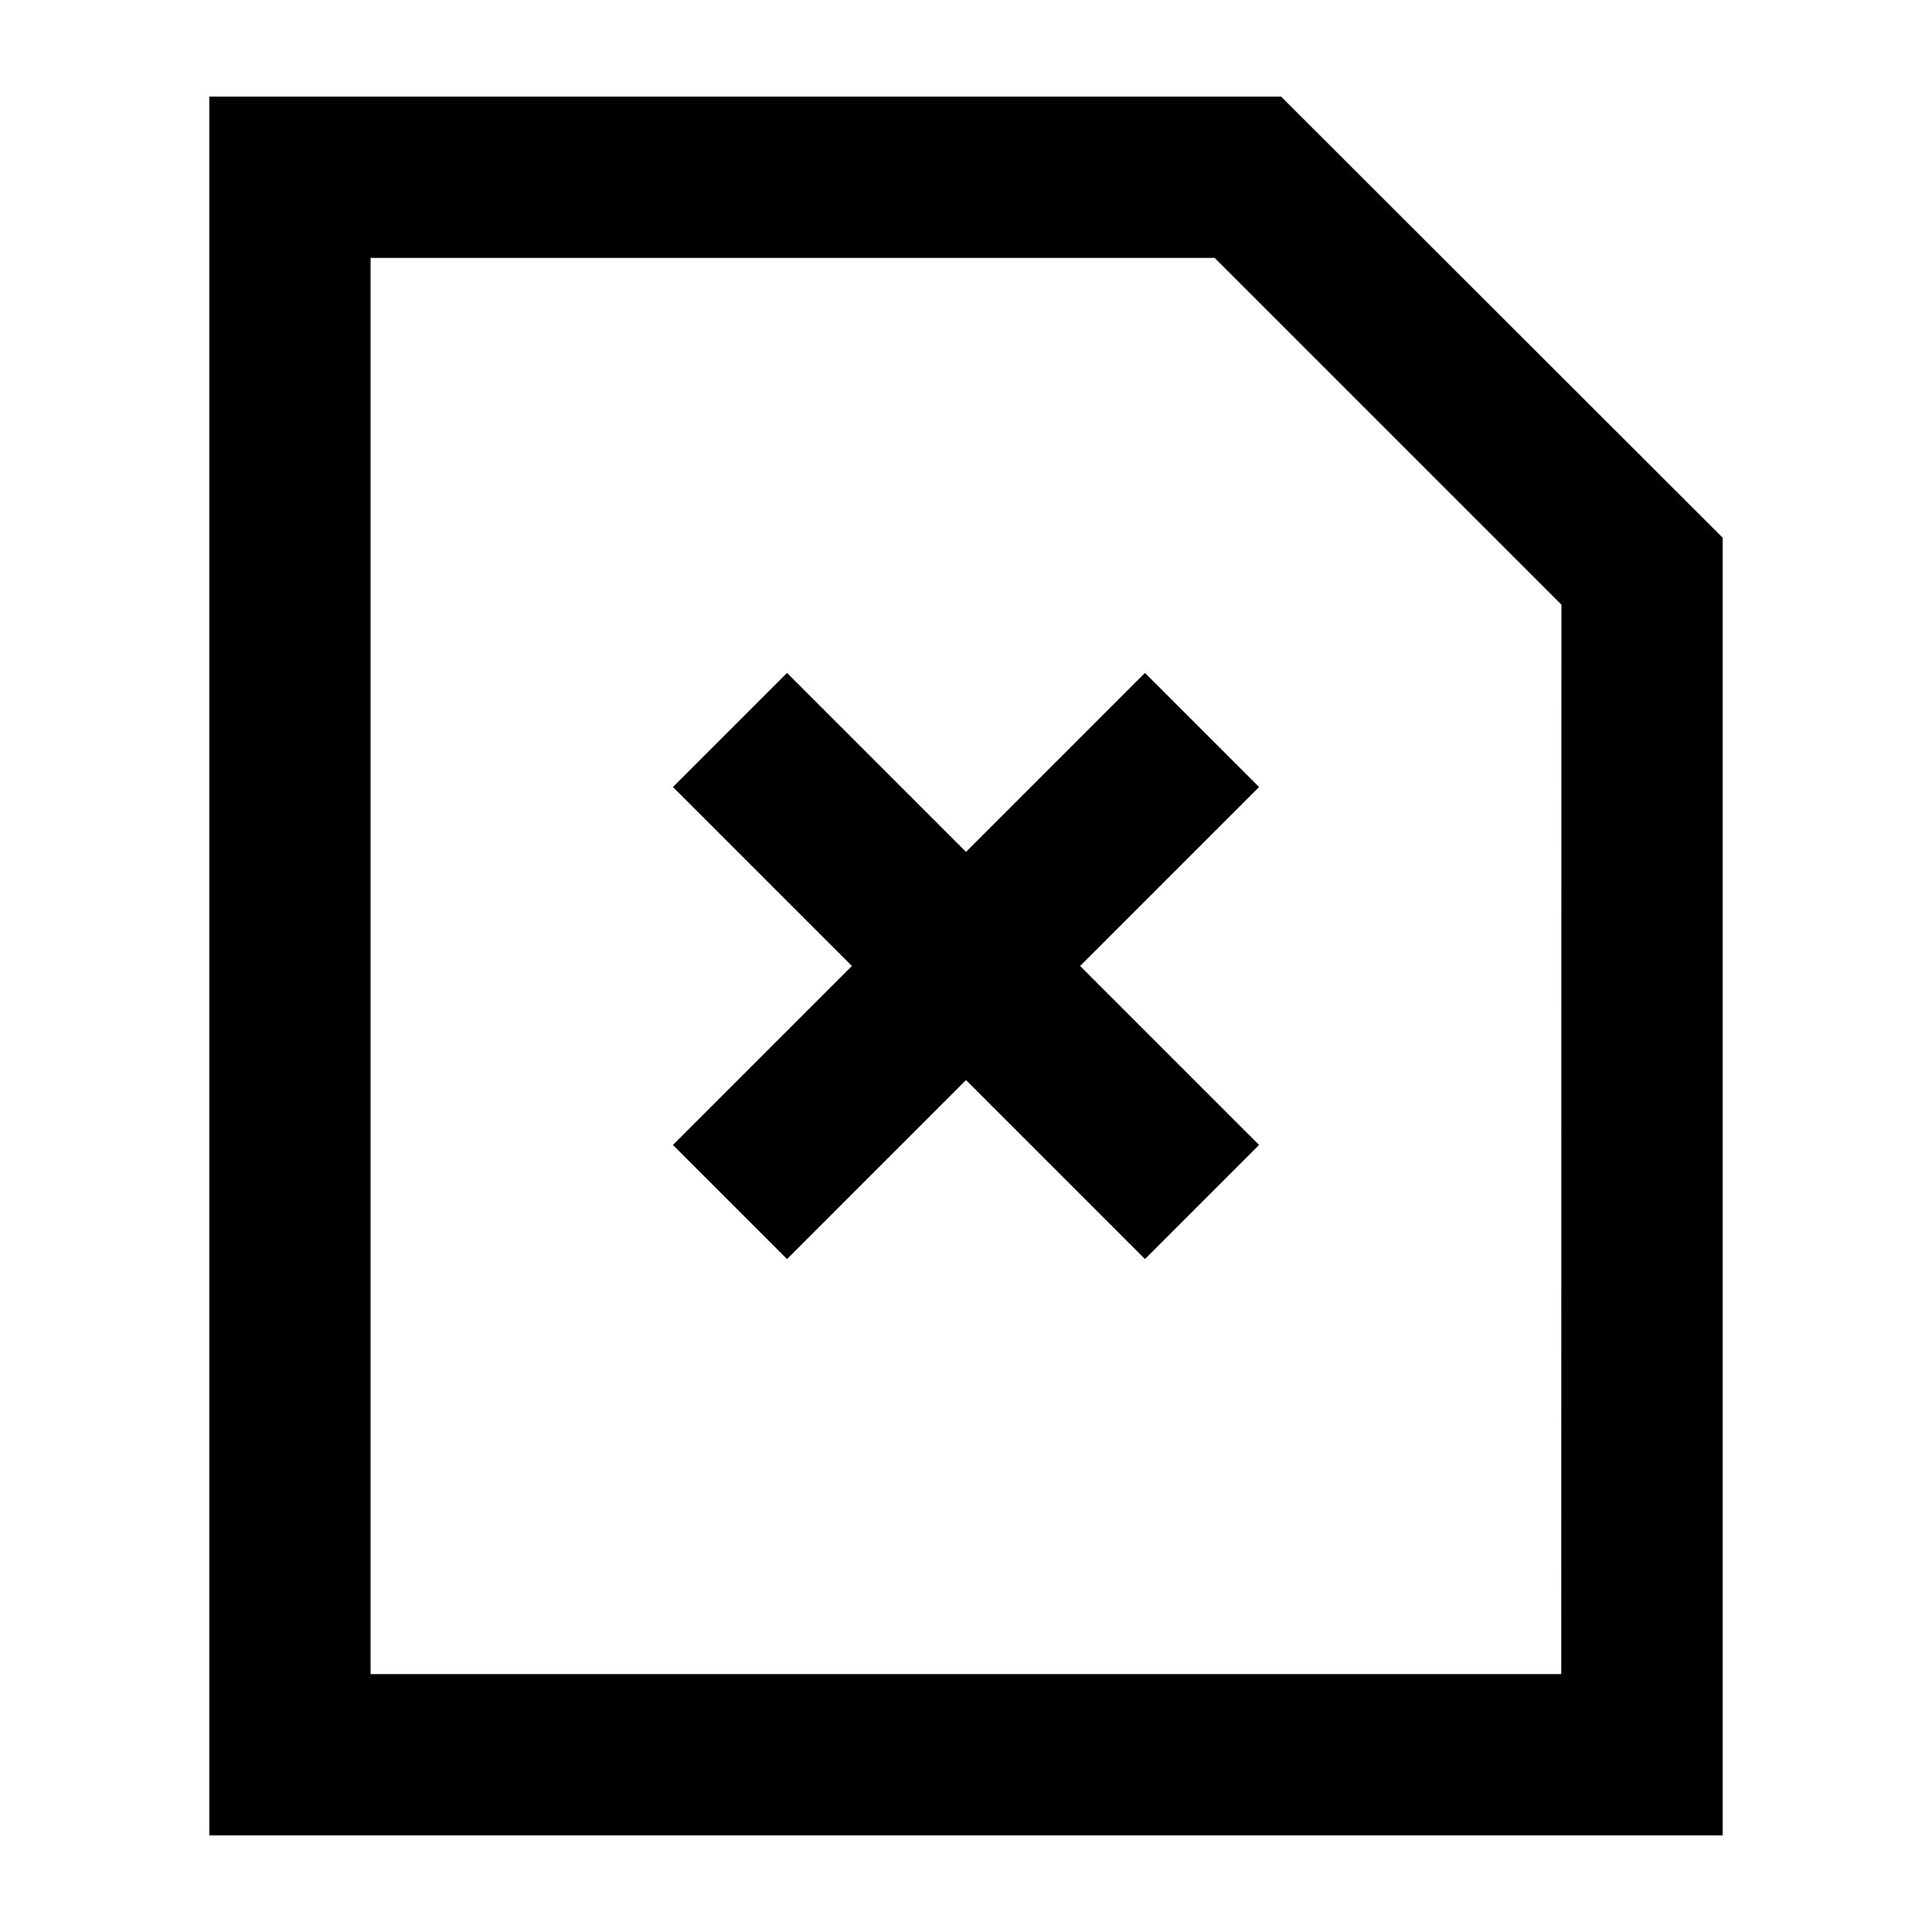
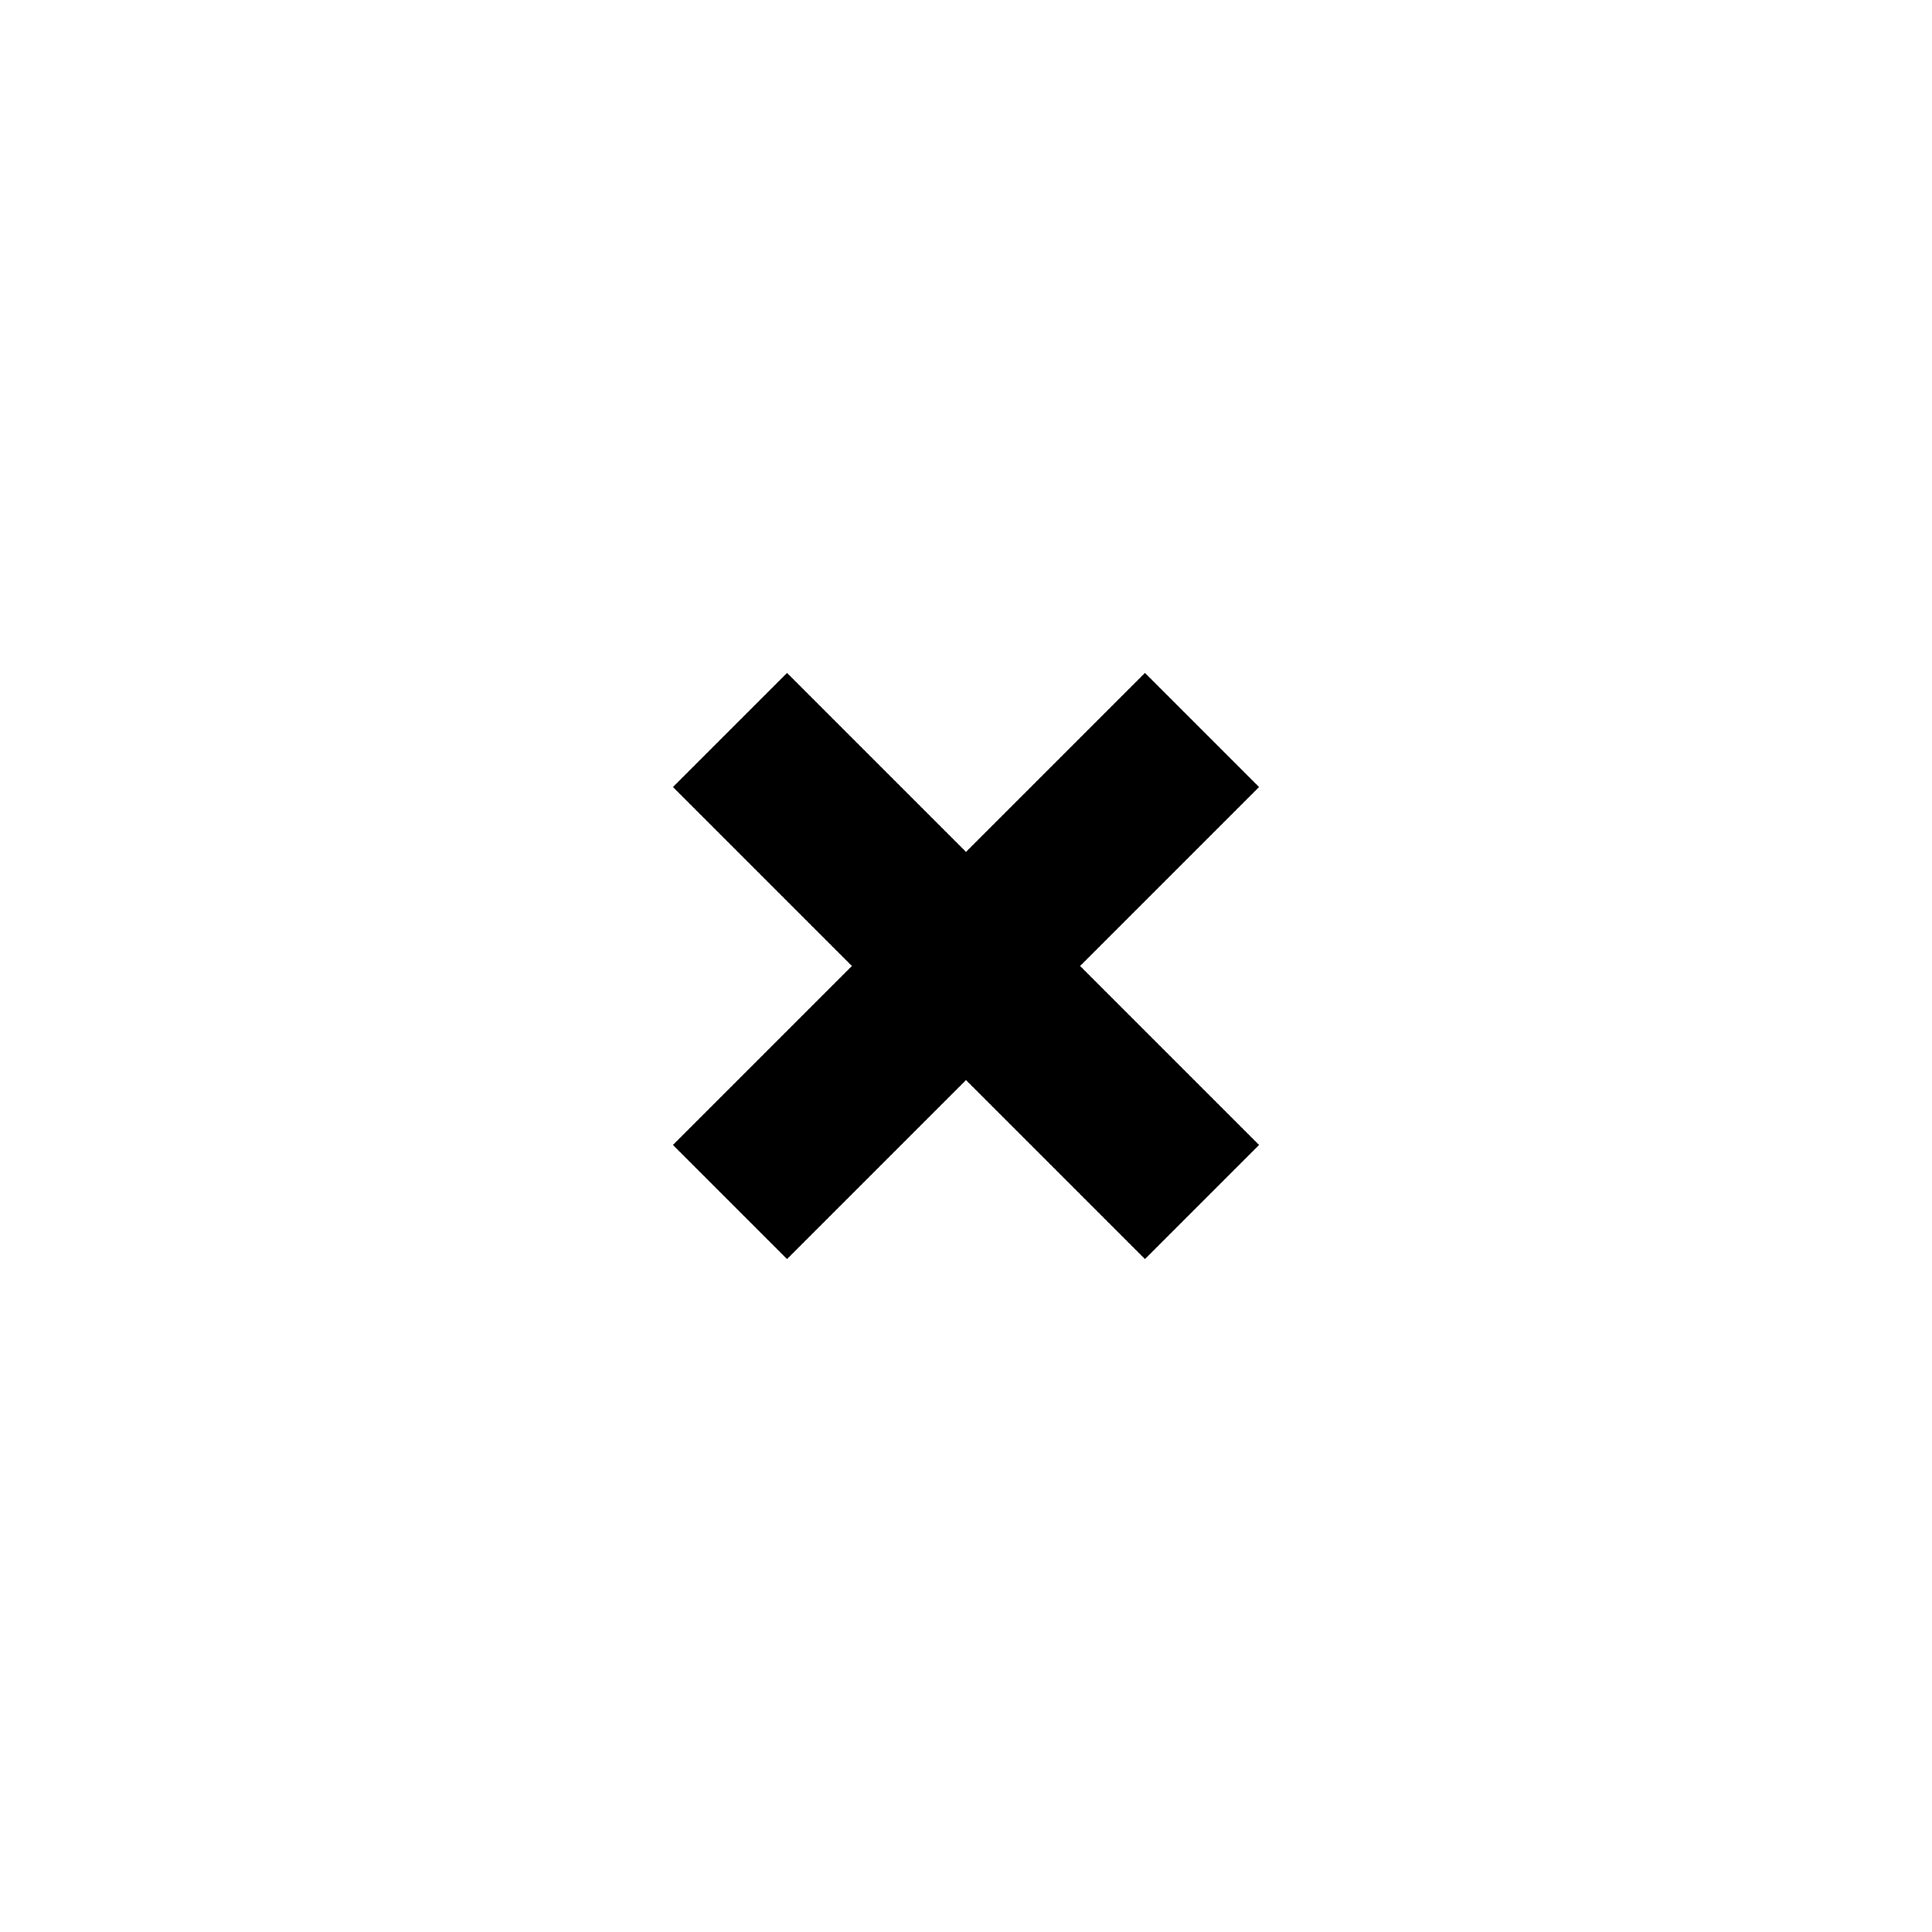
<svg xmlns="http://www.w3.org/2000/svg" id="Icons" viewBox="0 0 60 60">
  <title>Forms</title>
  <g>
-     <path d="M39.786,3H6.5V57h47V16.7Zm8.7,48.991H11.509V8.009H37.721l10.77,10.77Z" />
    <polygon points="35.558 20.898 30 26.456 24.442 20.898 20.898 24.442 26.456 30 20.898 35.558 24.442 39.102 30 33.544 35.558 39.102 39.102 35.558 33.544 30 39.102 24.442 35.558 20.898" />
  </g>
</svg>